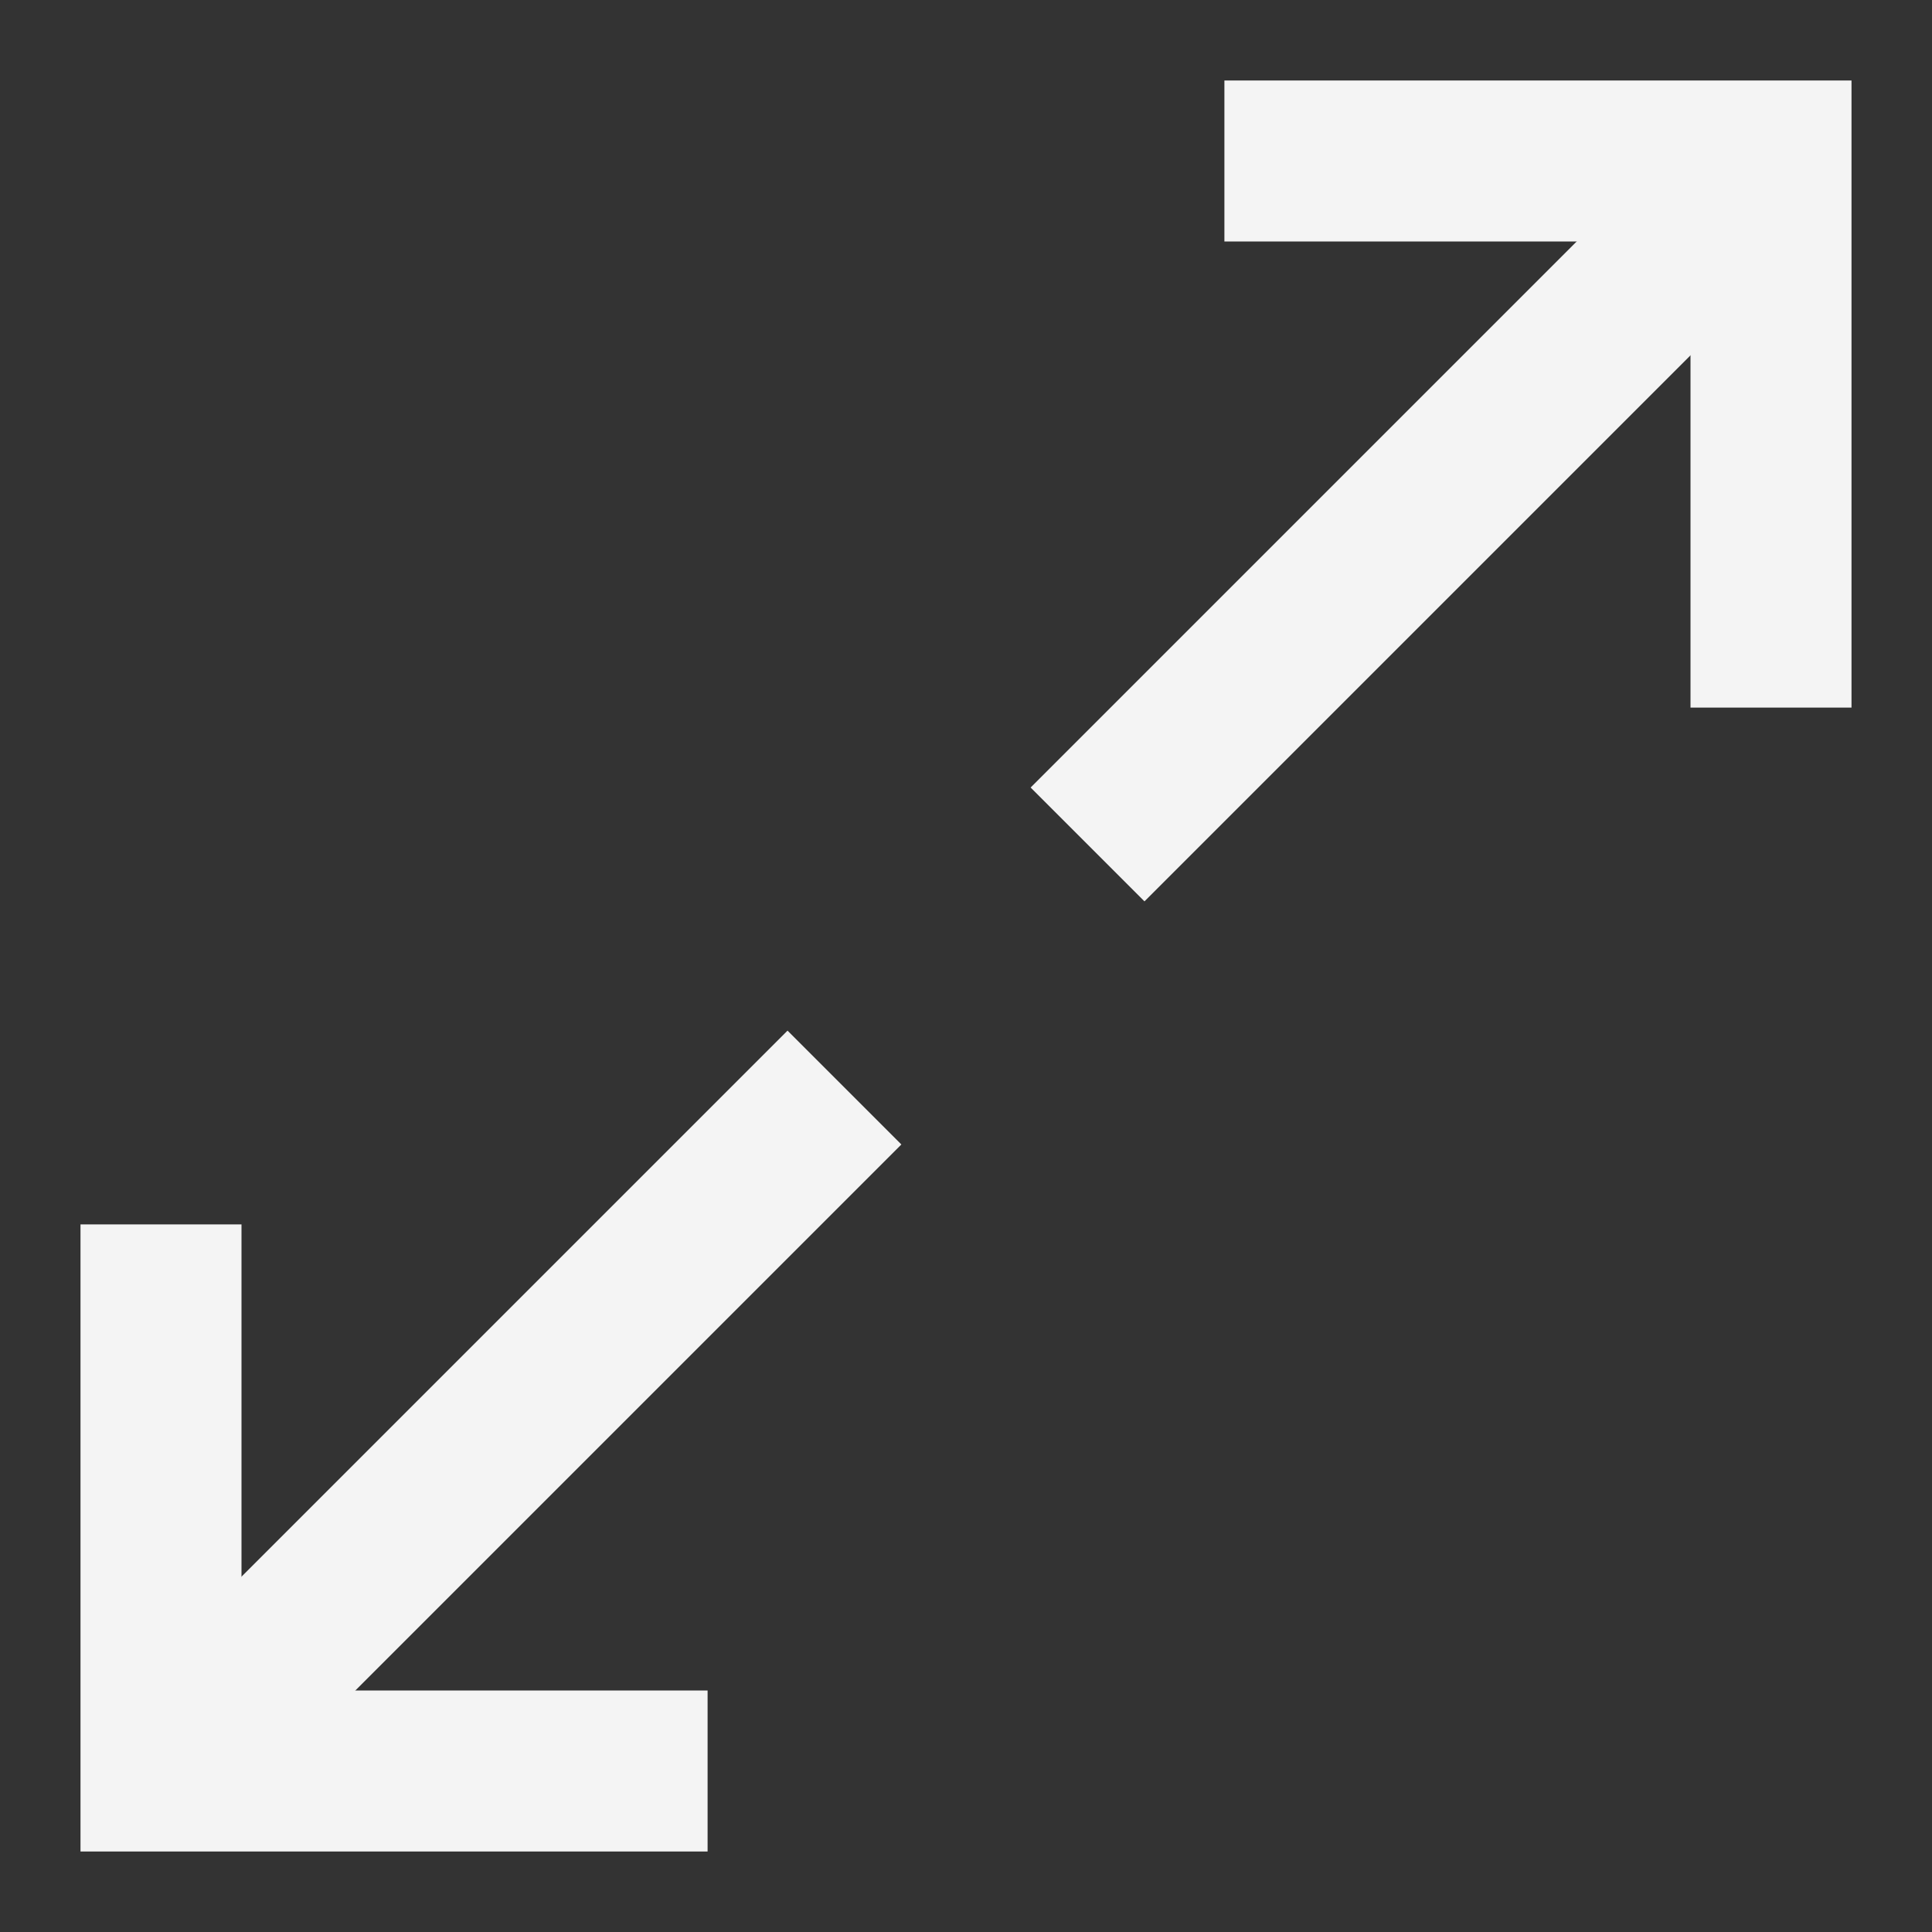
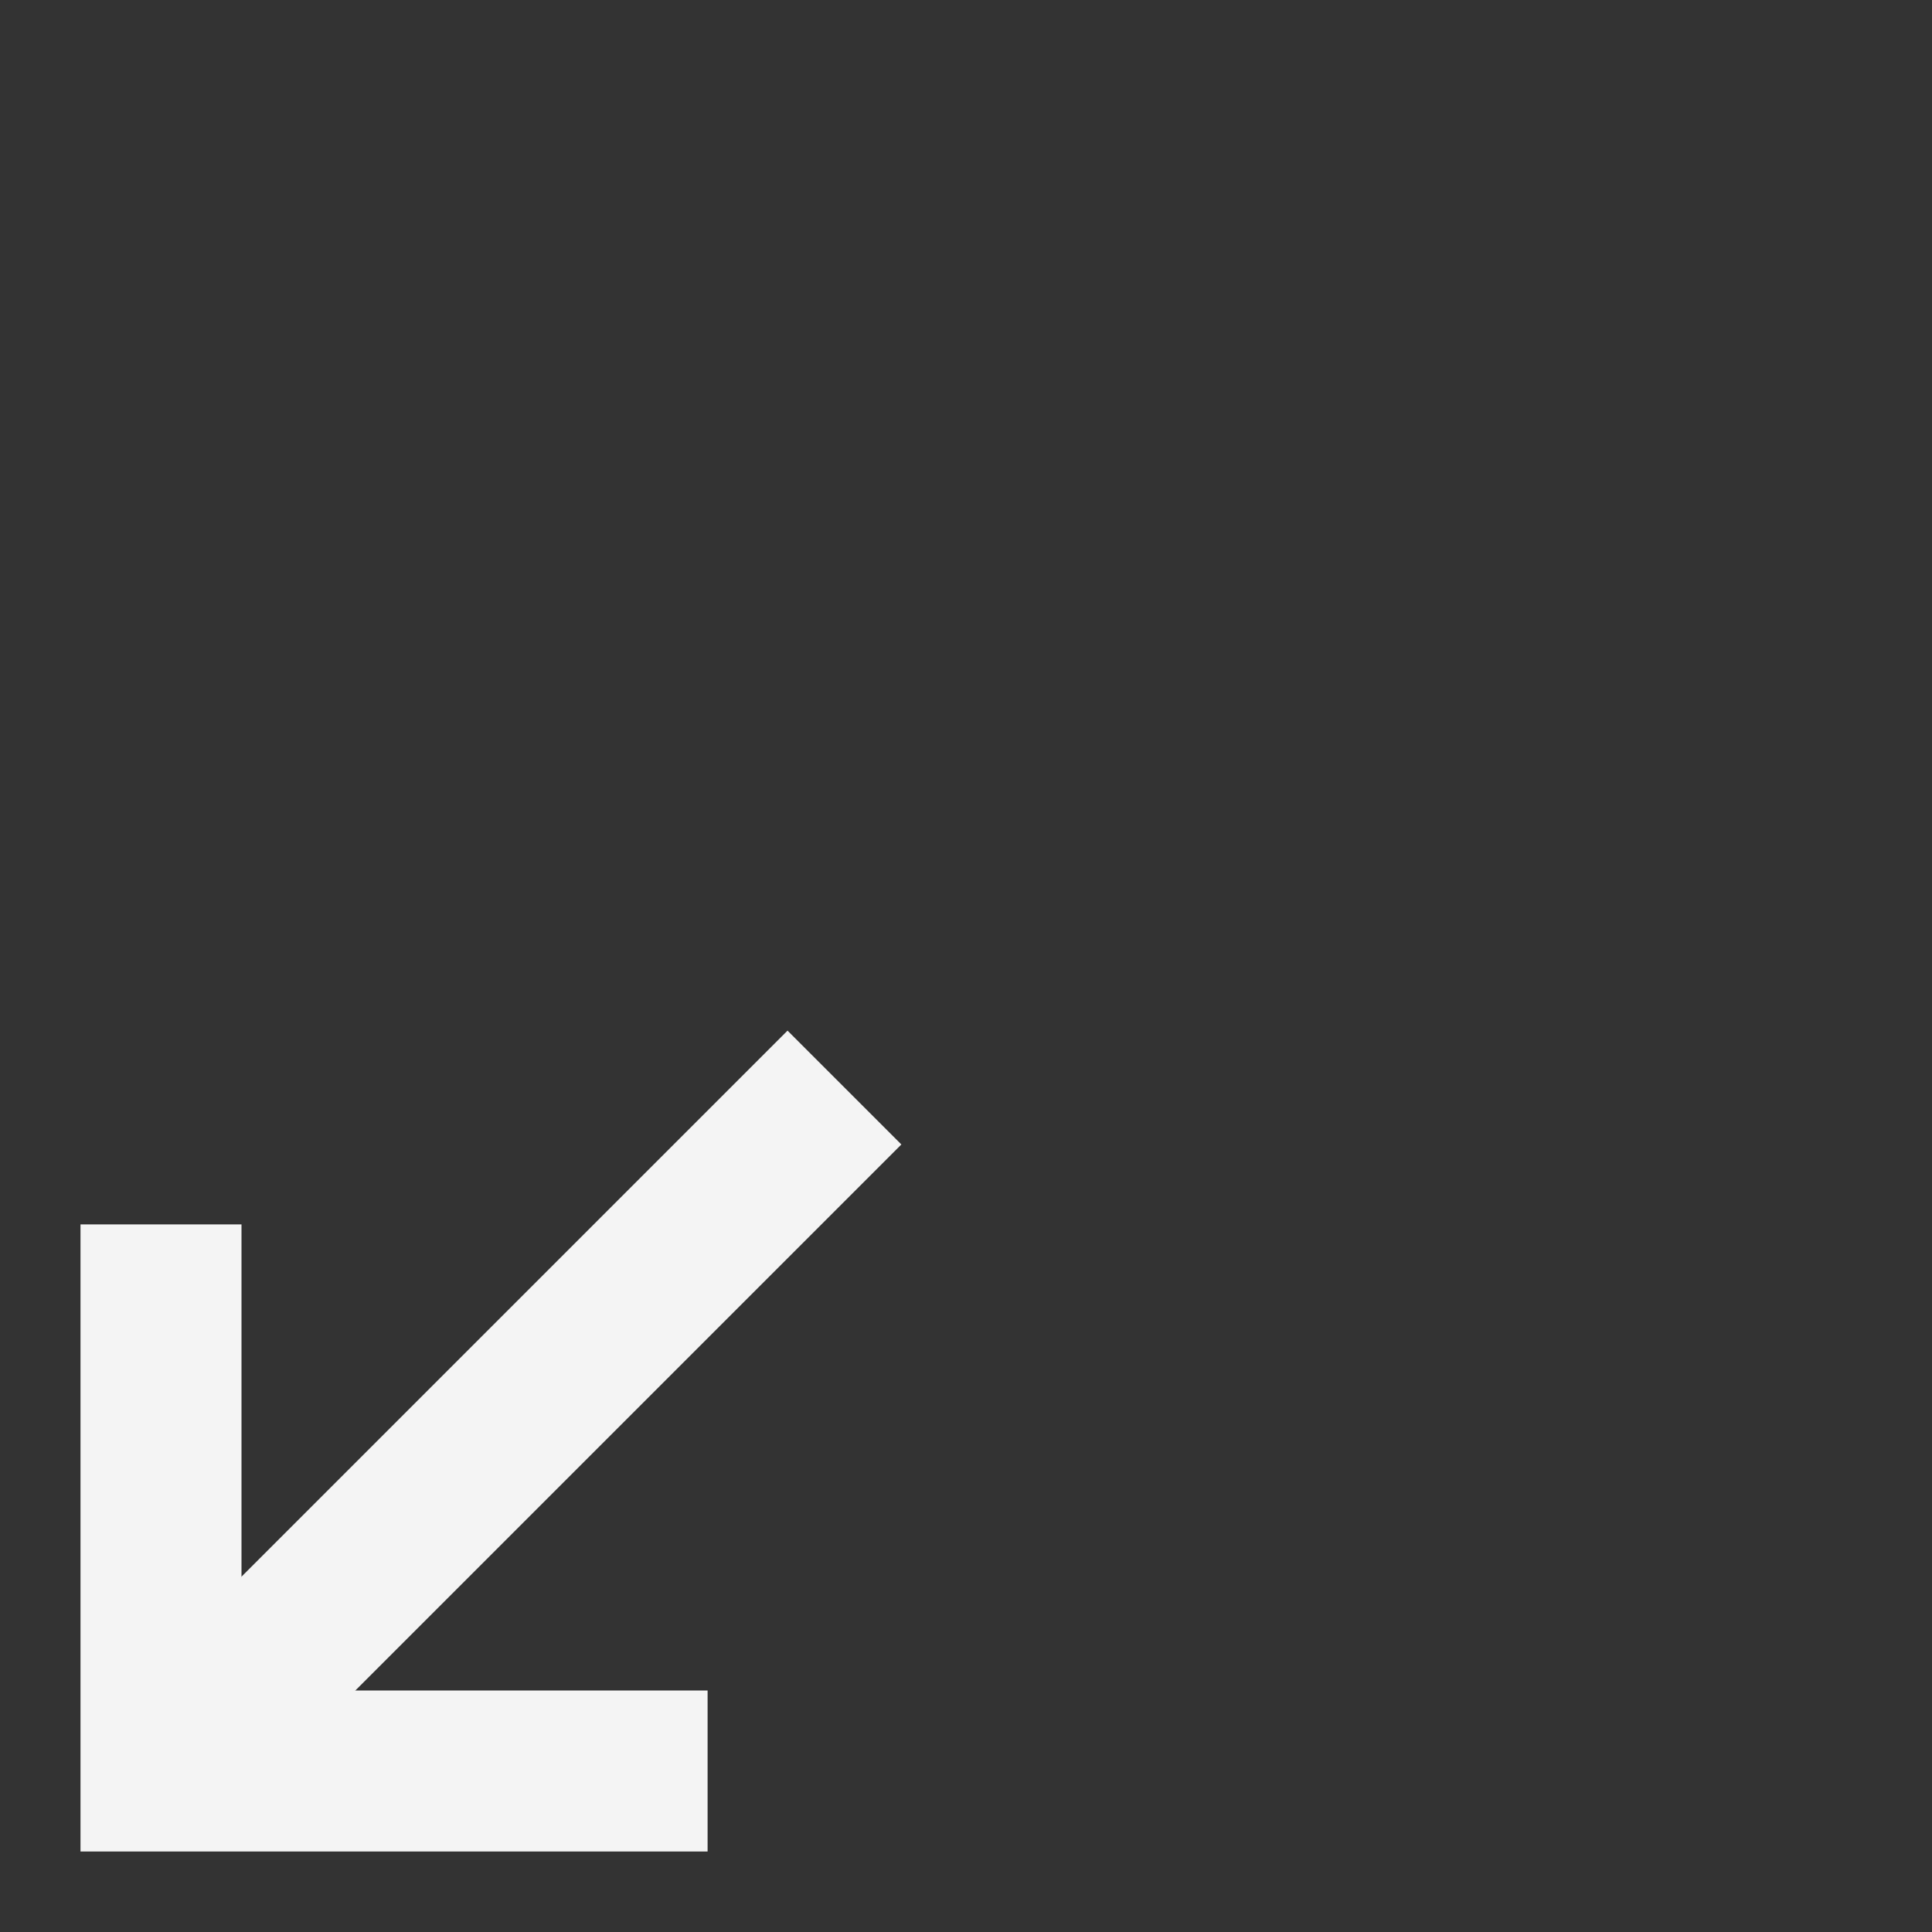
<svg xmlns="http://www.w3.org/2000/svg" id="Layer_1" data-name="Layer 1" viewBox="0 0 24 24">
  <rect x="0" y="0" width="24" height="24" fill="#333333" stroke="none" />
  <defs>
    <style>
      .cls-1 {
        fill: none;
        stroke: #f4f4f4;
        stroke-miterlimit: 10;
        stroke-width: 2px;
      }
    </style>
  </defs>
  <g>
-     <polyline class="cls-1" points="15.21 2 22 2 22 8.79" />
-     <line class="cls-1" x1="22" y1="2" x2="13.51" y2="10.49" />
-   </g>
+     </g>
  <g>
    <polyline class="cls-1" points="8.79 22 2 22 2 15.21" />
    <line class="cls-1" x1="2" y1="22" x2="10.49" y2="13.51" />
  </g>
</svg>